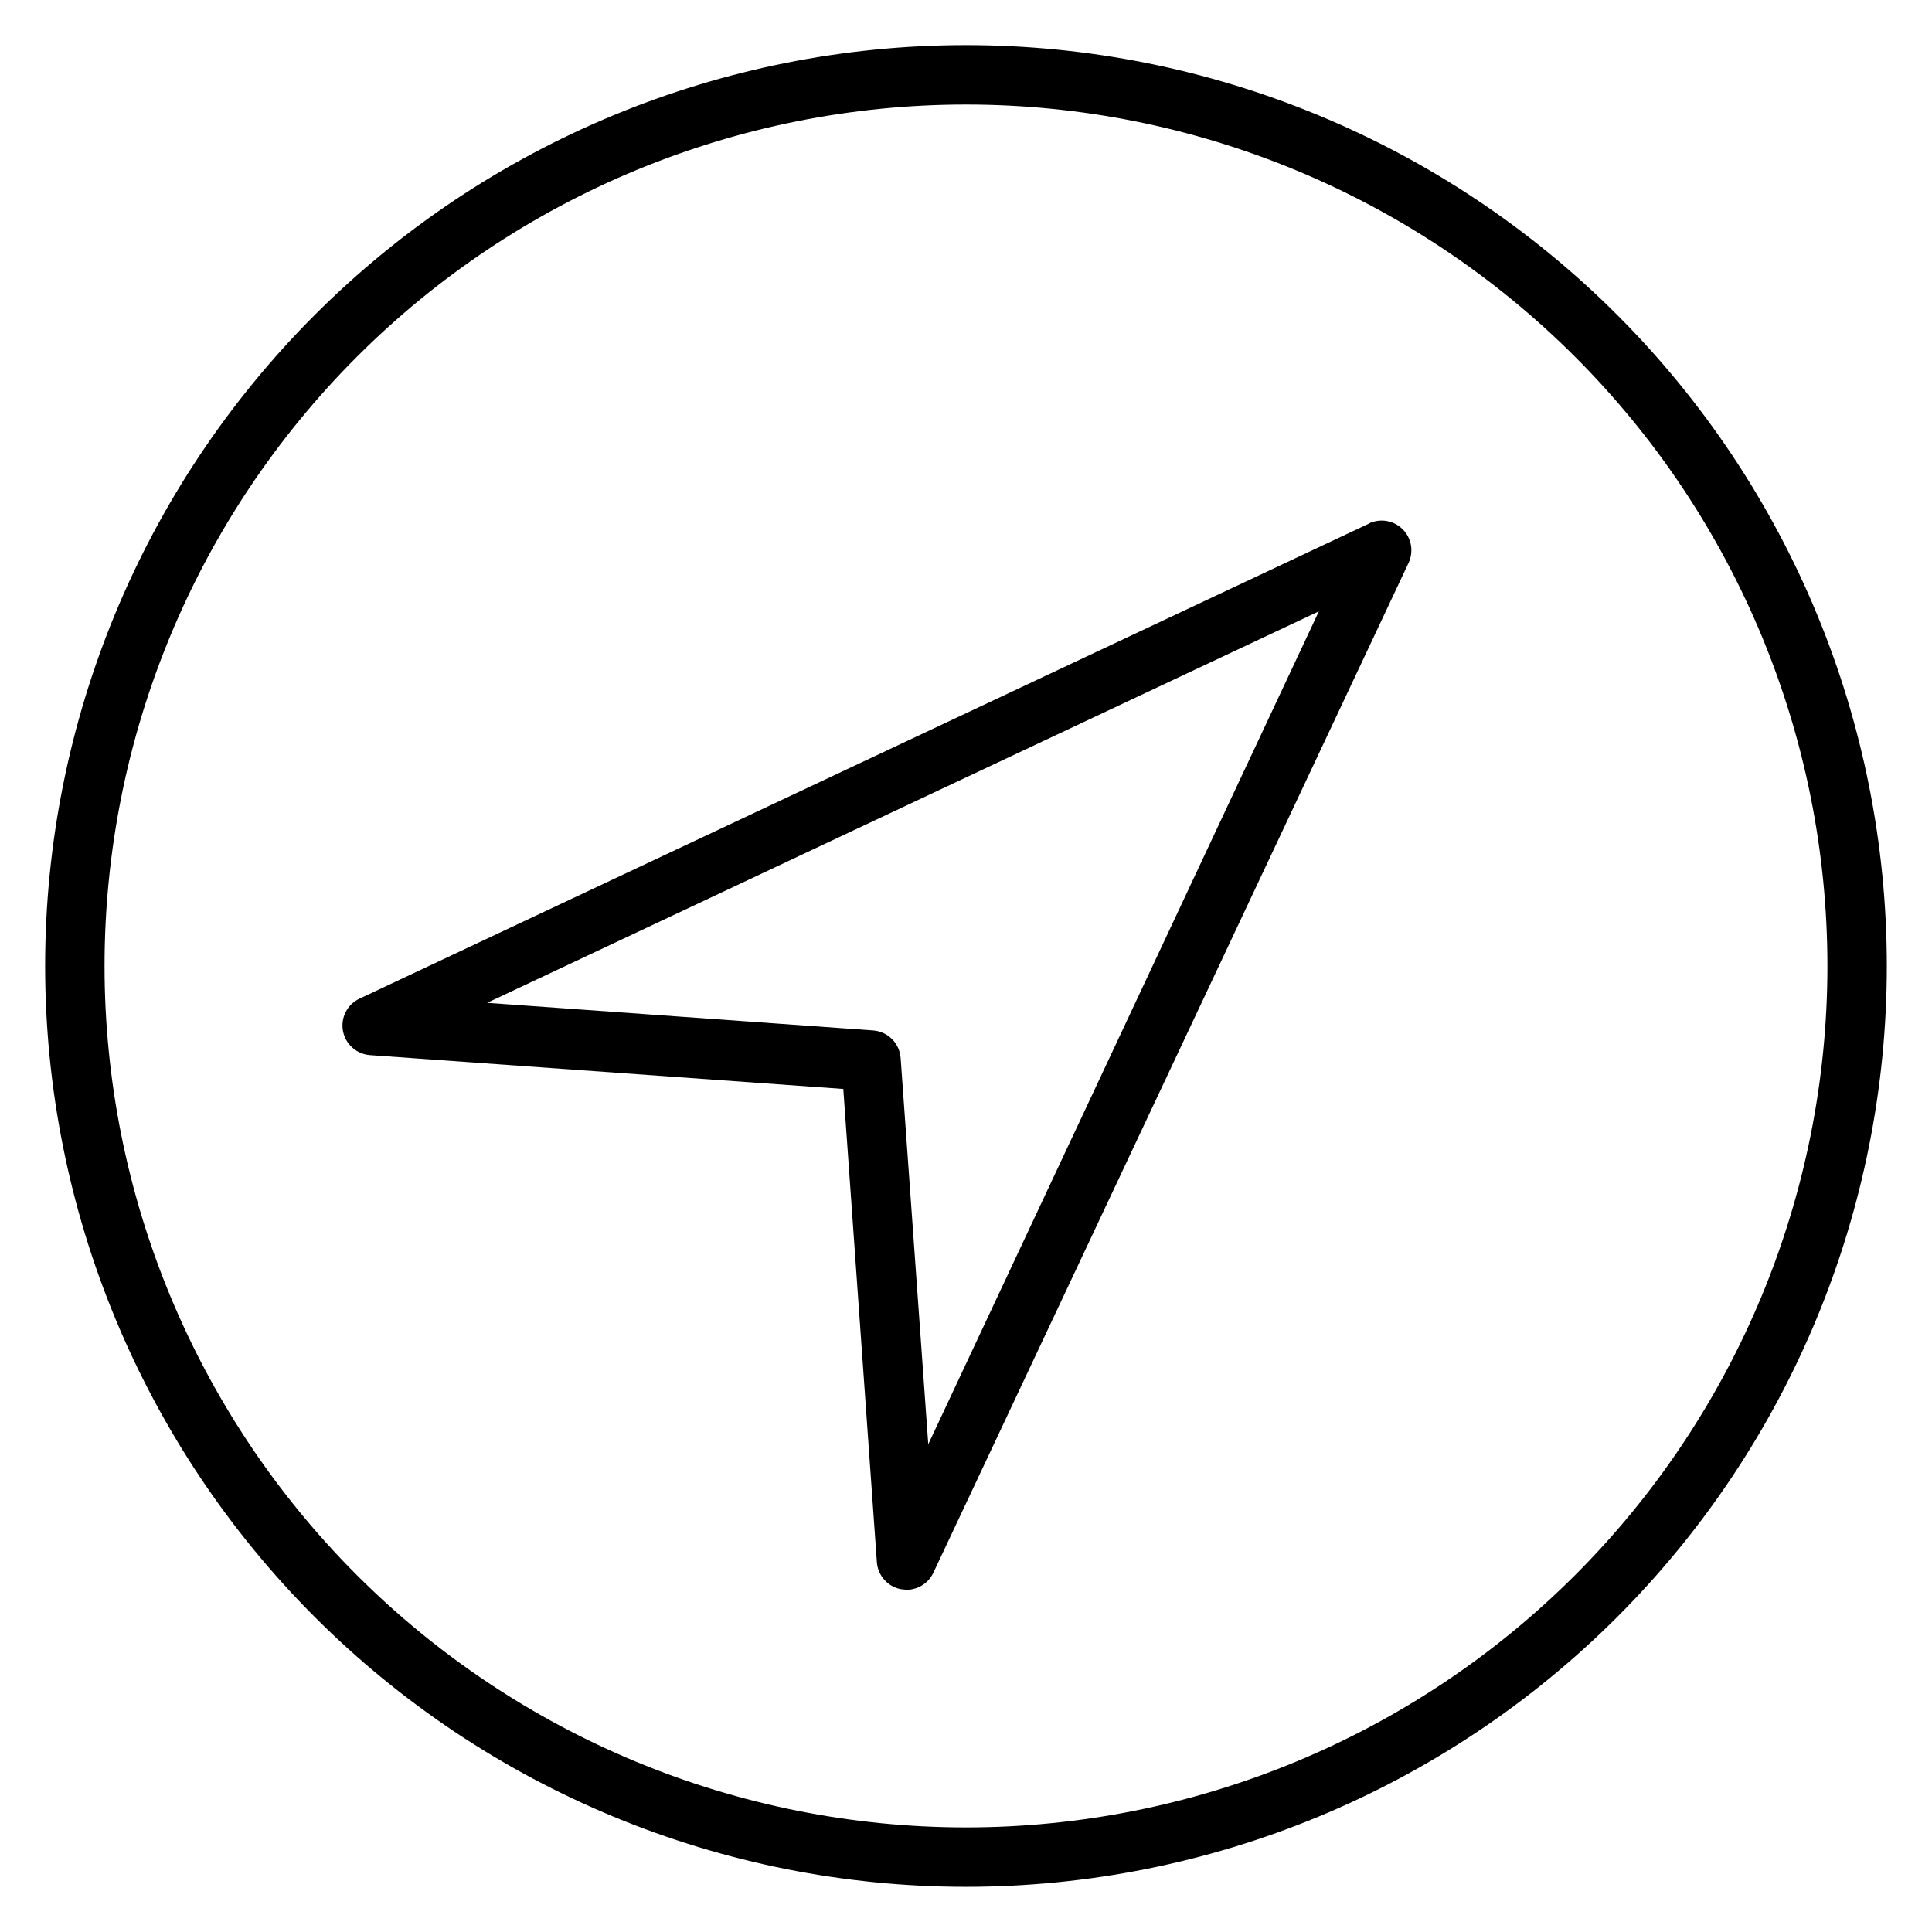
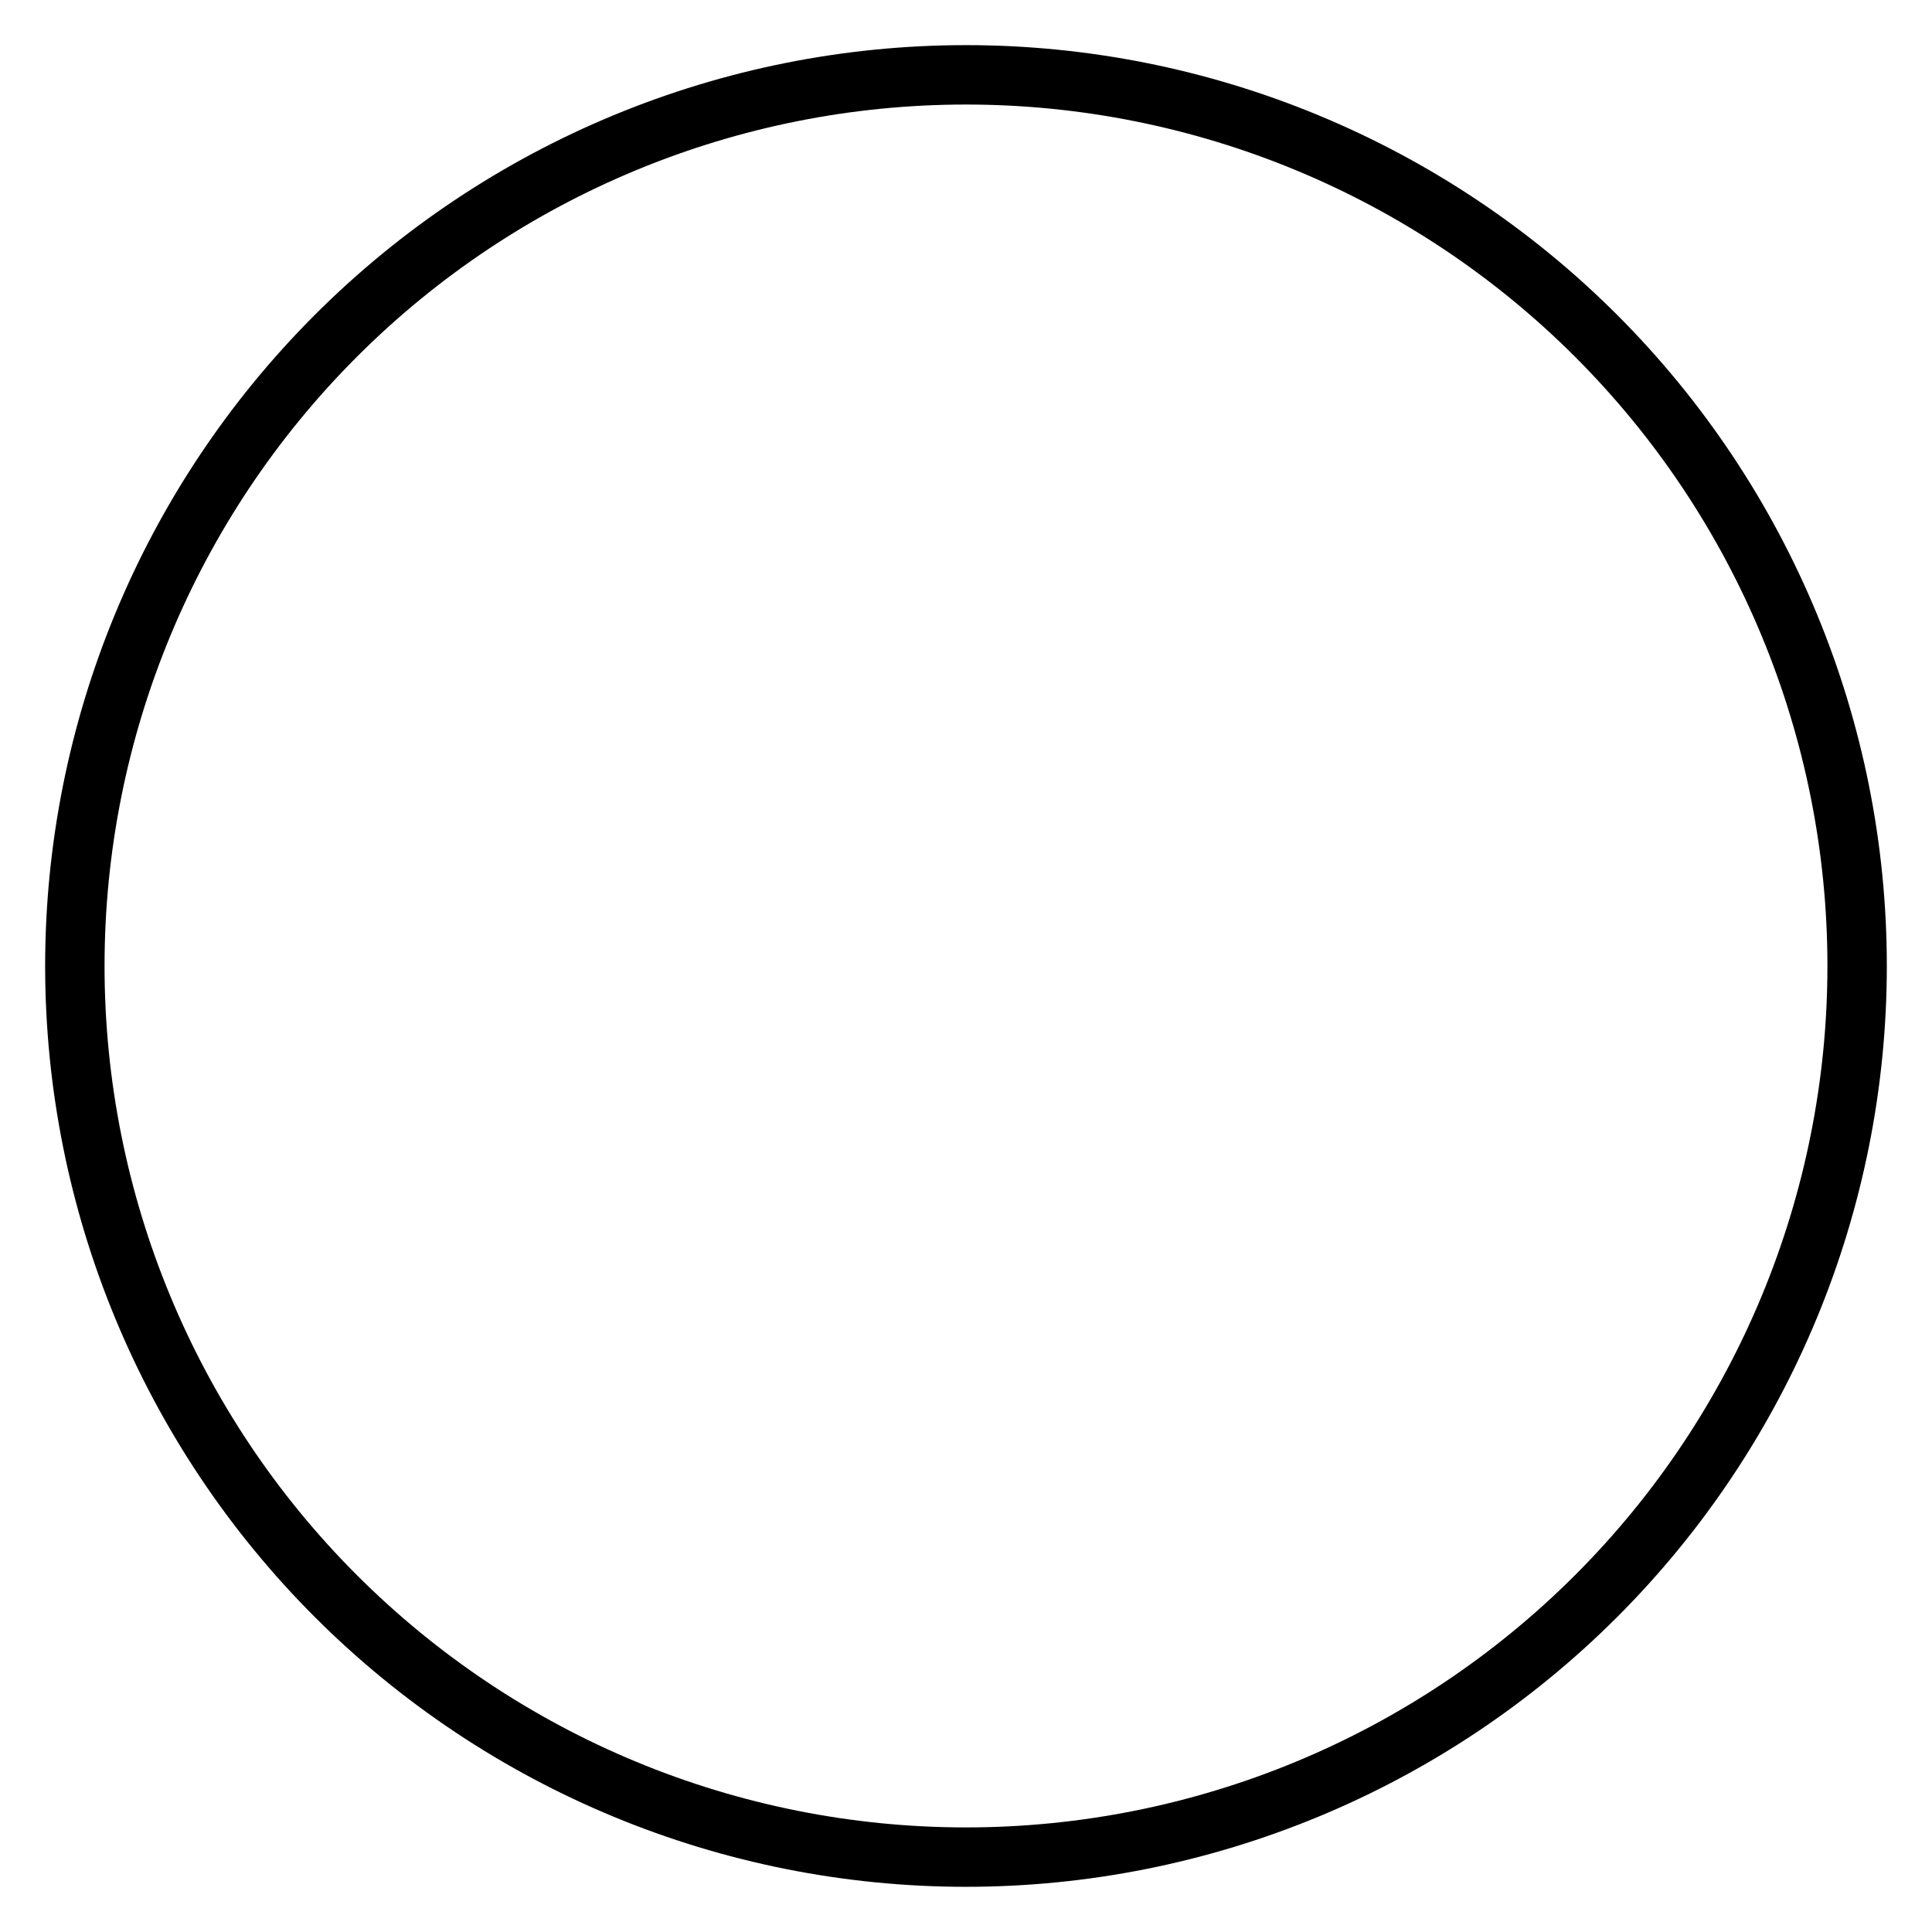
<svg xmlns="http://www.w3.org/2000/svg" fill="#000000" width="800px" height="800px" version="1.1" viewBox="144 144 512 512">
  <g>
-     <path d="m506.9 282.71-267.65 125.95-0.004-0.004c-3.215 1.531-5.008 5.031-4.359 8.539 0.645 3.504 3.562 6.137 7.117 6.418l125.48 8.973 8.895 125.4c0.258 3.559 2.875 6.496 6.375 7.164l1.496 0.16c3.027-0.012 5.785-1.754 7.086-4.488l125.95-267.65c1.406-3.004 0.781-6.566-1.562-8.91s-5.906-2.969-8.91-1.559zm-116.9 244.03-7.32-102.34h-0.004c-0.262-3.902-3.344-7.019-7.242-7.32l-102.34-7.32 220.42-103.75z" />
    <path d="m400 155.96c-64.723 0-126.79 25.711-172.56 71.477s-71.477 107.84-71.477 172.56c0 64.719 25.711 126.79 71.477 172.55 45.766 45.766 107.84 71.477 172.56 71.477 64.719 0 126.79-25.711 172.55-71.477 45.766-45.766 71.477-107.84 71.477-172.55 0-64.723-25.711-126.79-71.477-172.56-45.766-45.766-107.84-71.477-172.55-71.477zm0 472.32v0.004c-60.547 0-118.61-24.055-161.43-66.867s-66.863-100.88-66.863-161.42c0-60.547 24.051-118.61 66.863-161.43s100.88-66.863 161.43-66.863c60.543 0 118.61 24.051 161.42 66.863s66.867 100.88 66.867 161.43c0 60.543-24.055 118.61-66.867 161.42s-100.88 66.867-161.42 66.867z" />
  </g>
</svg>